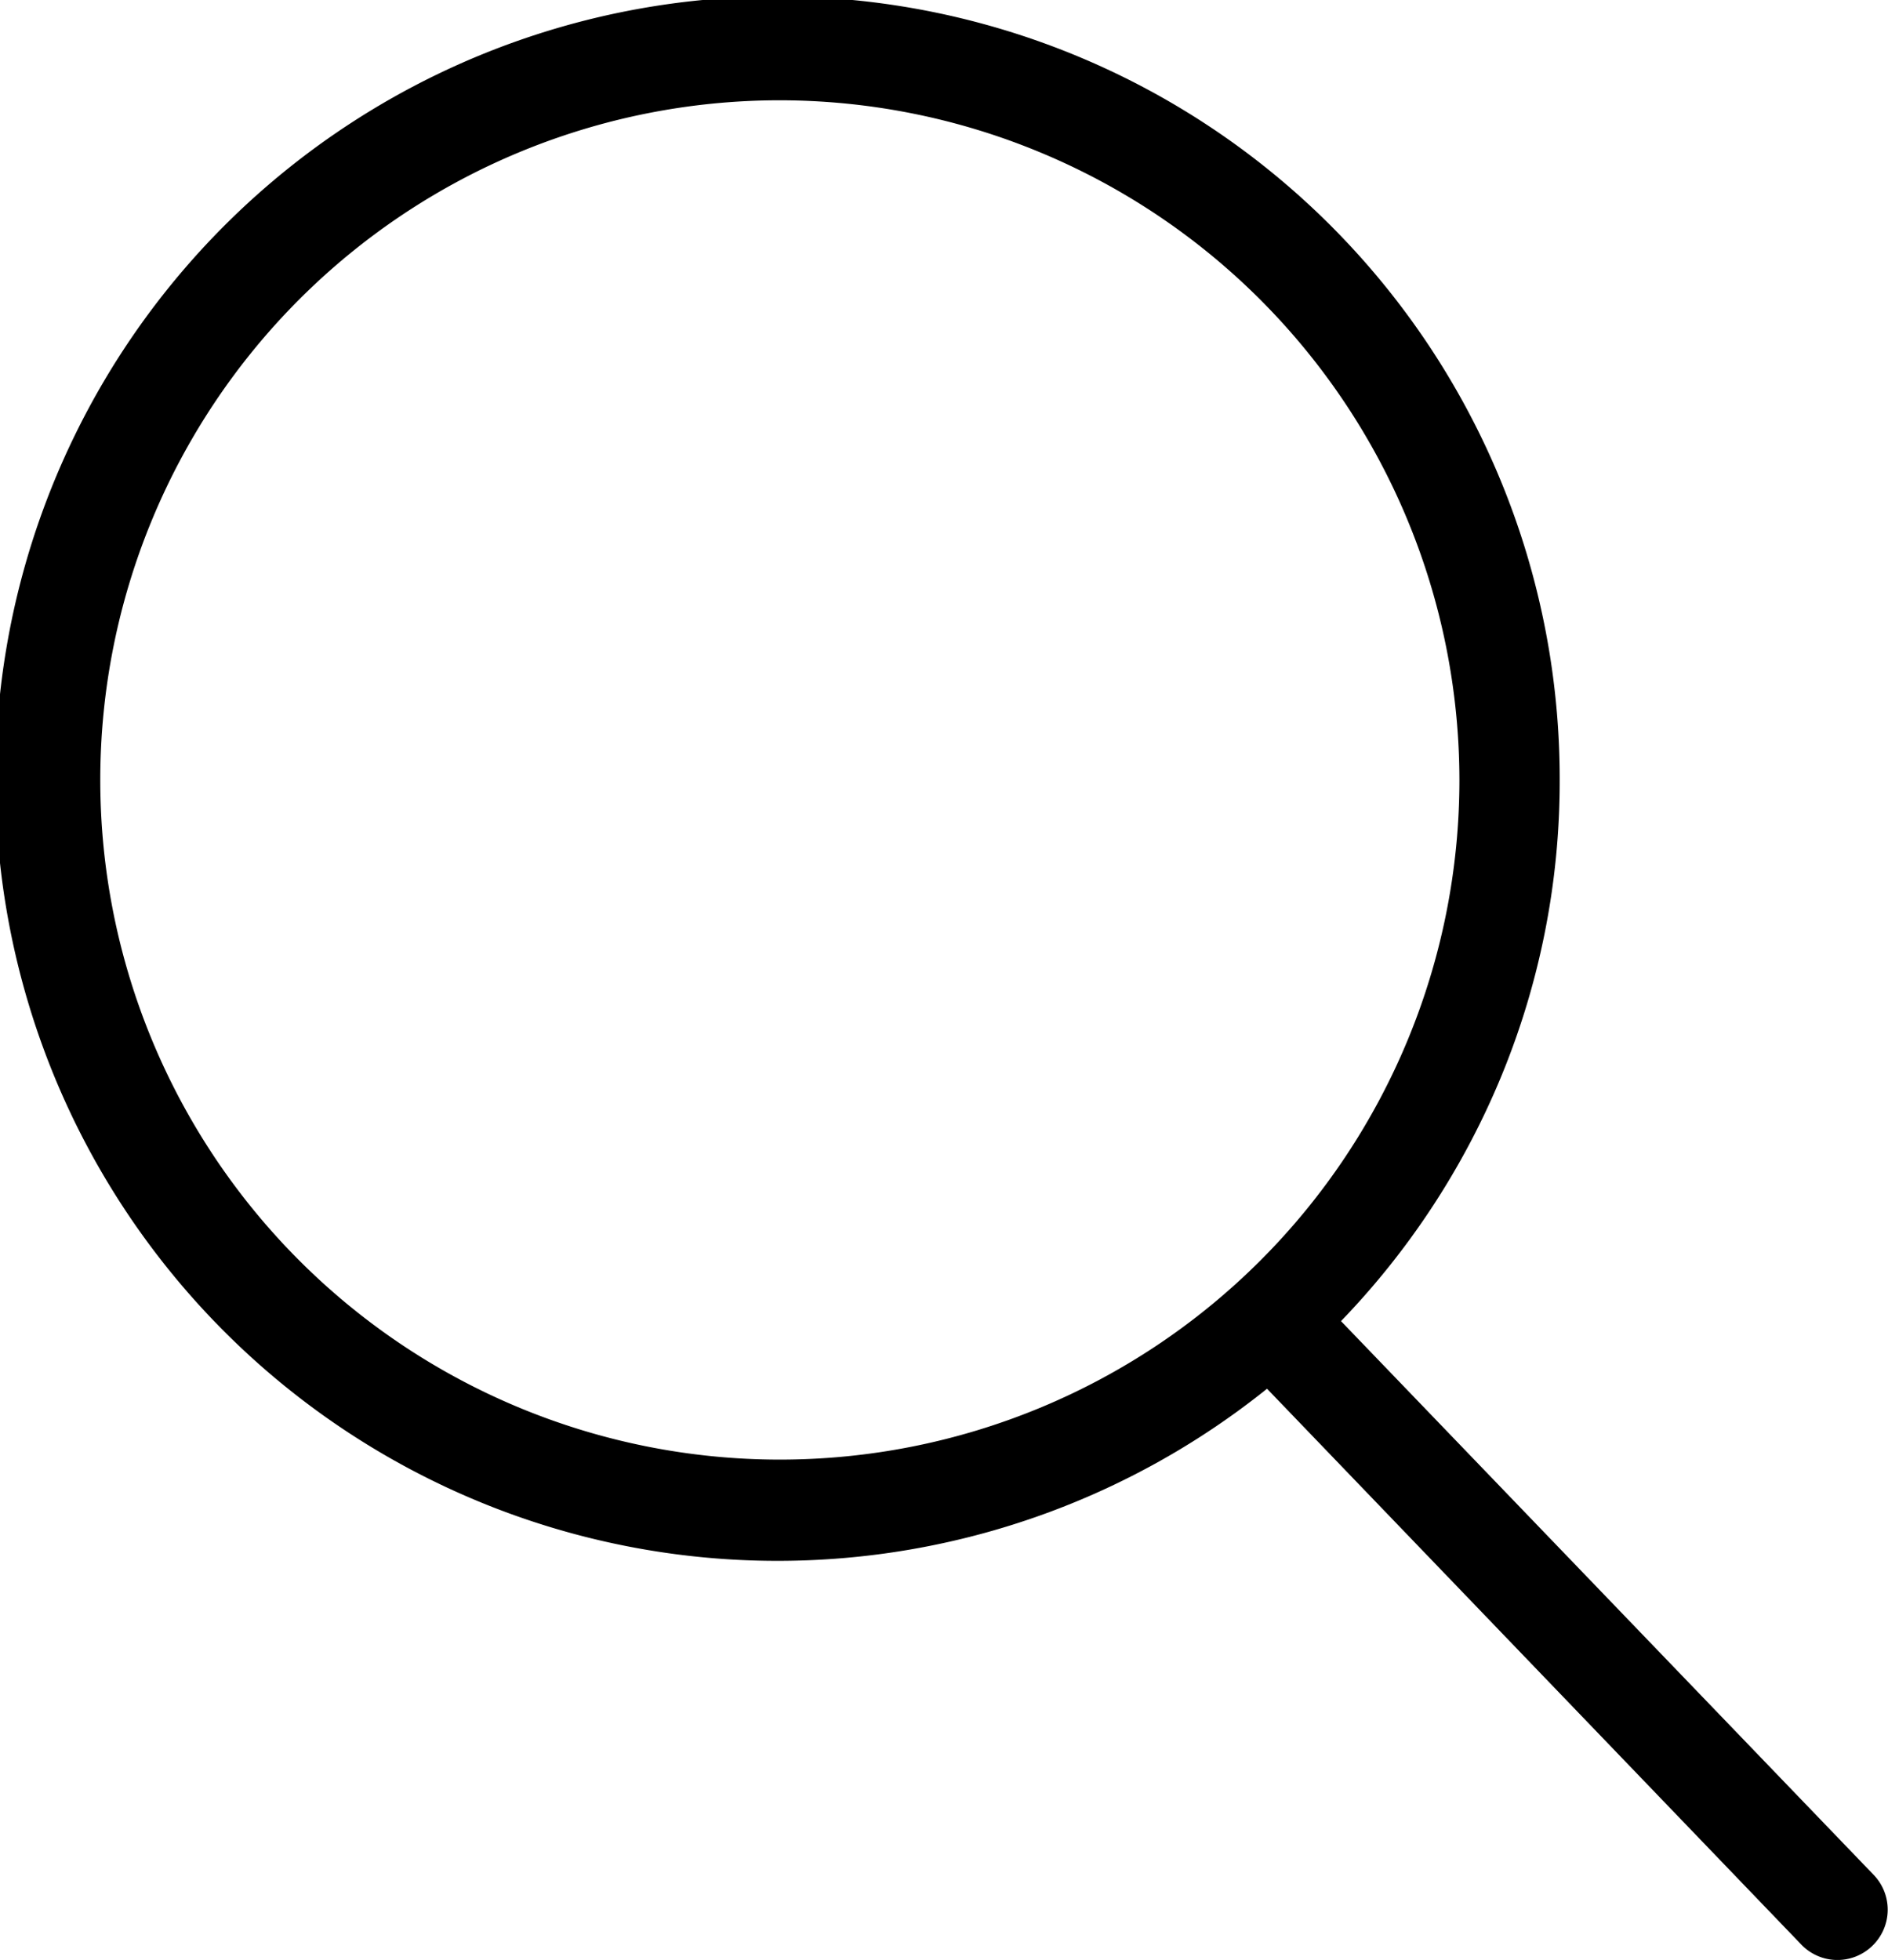
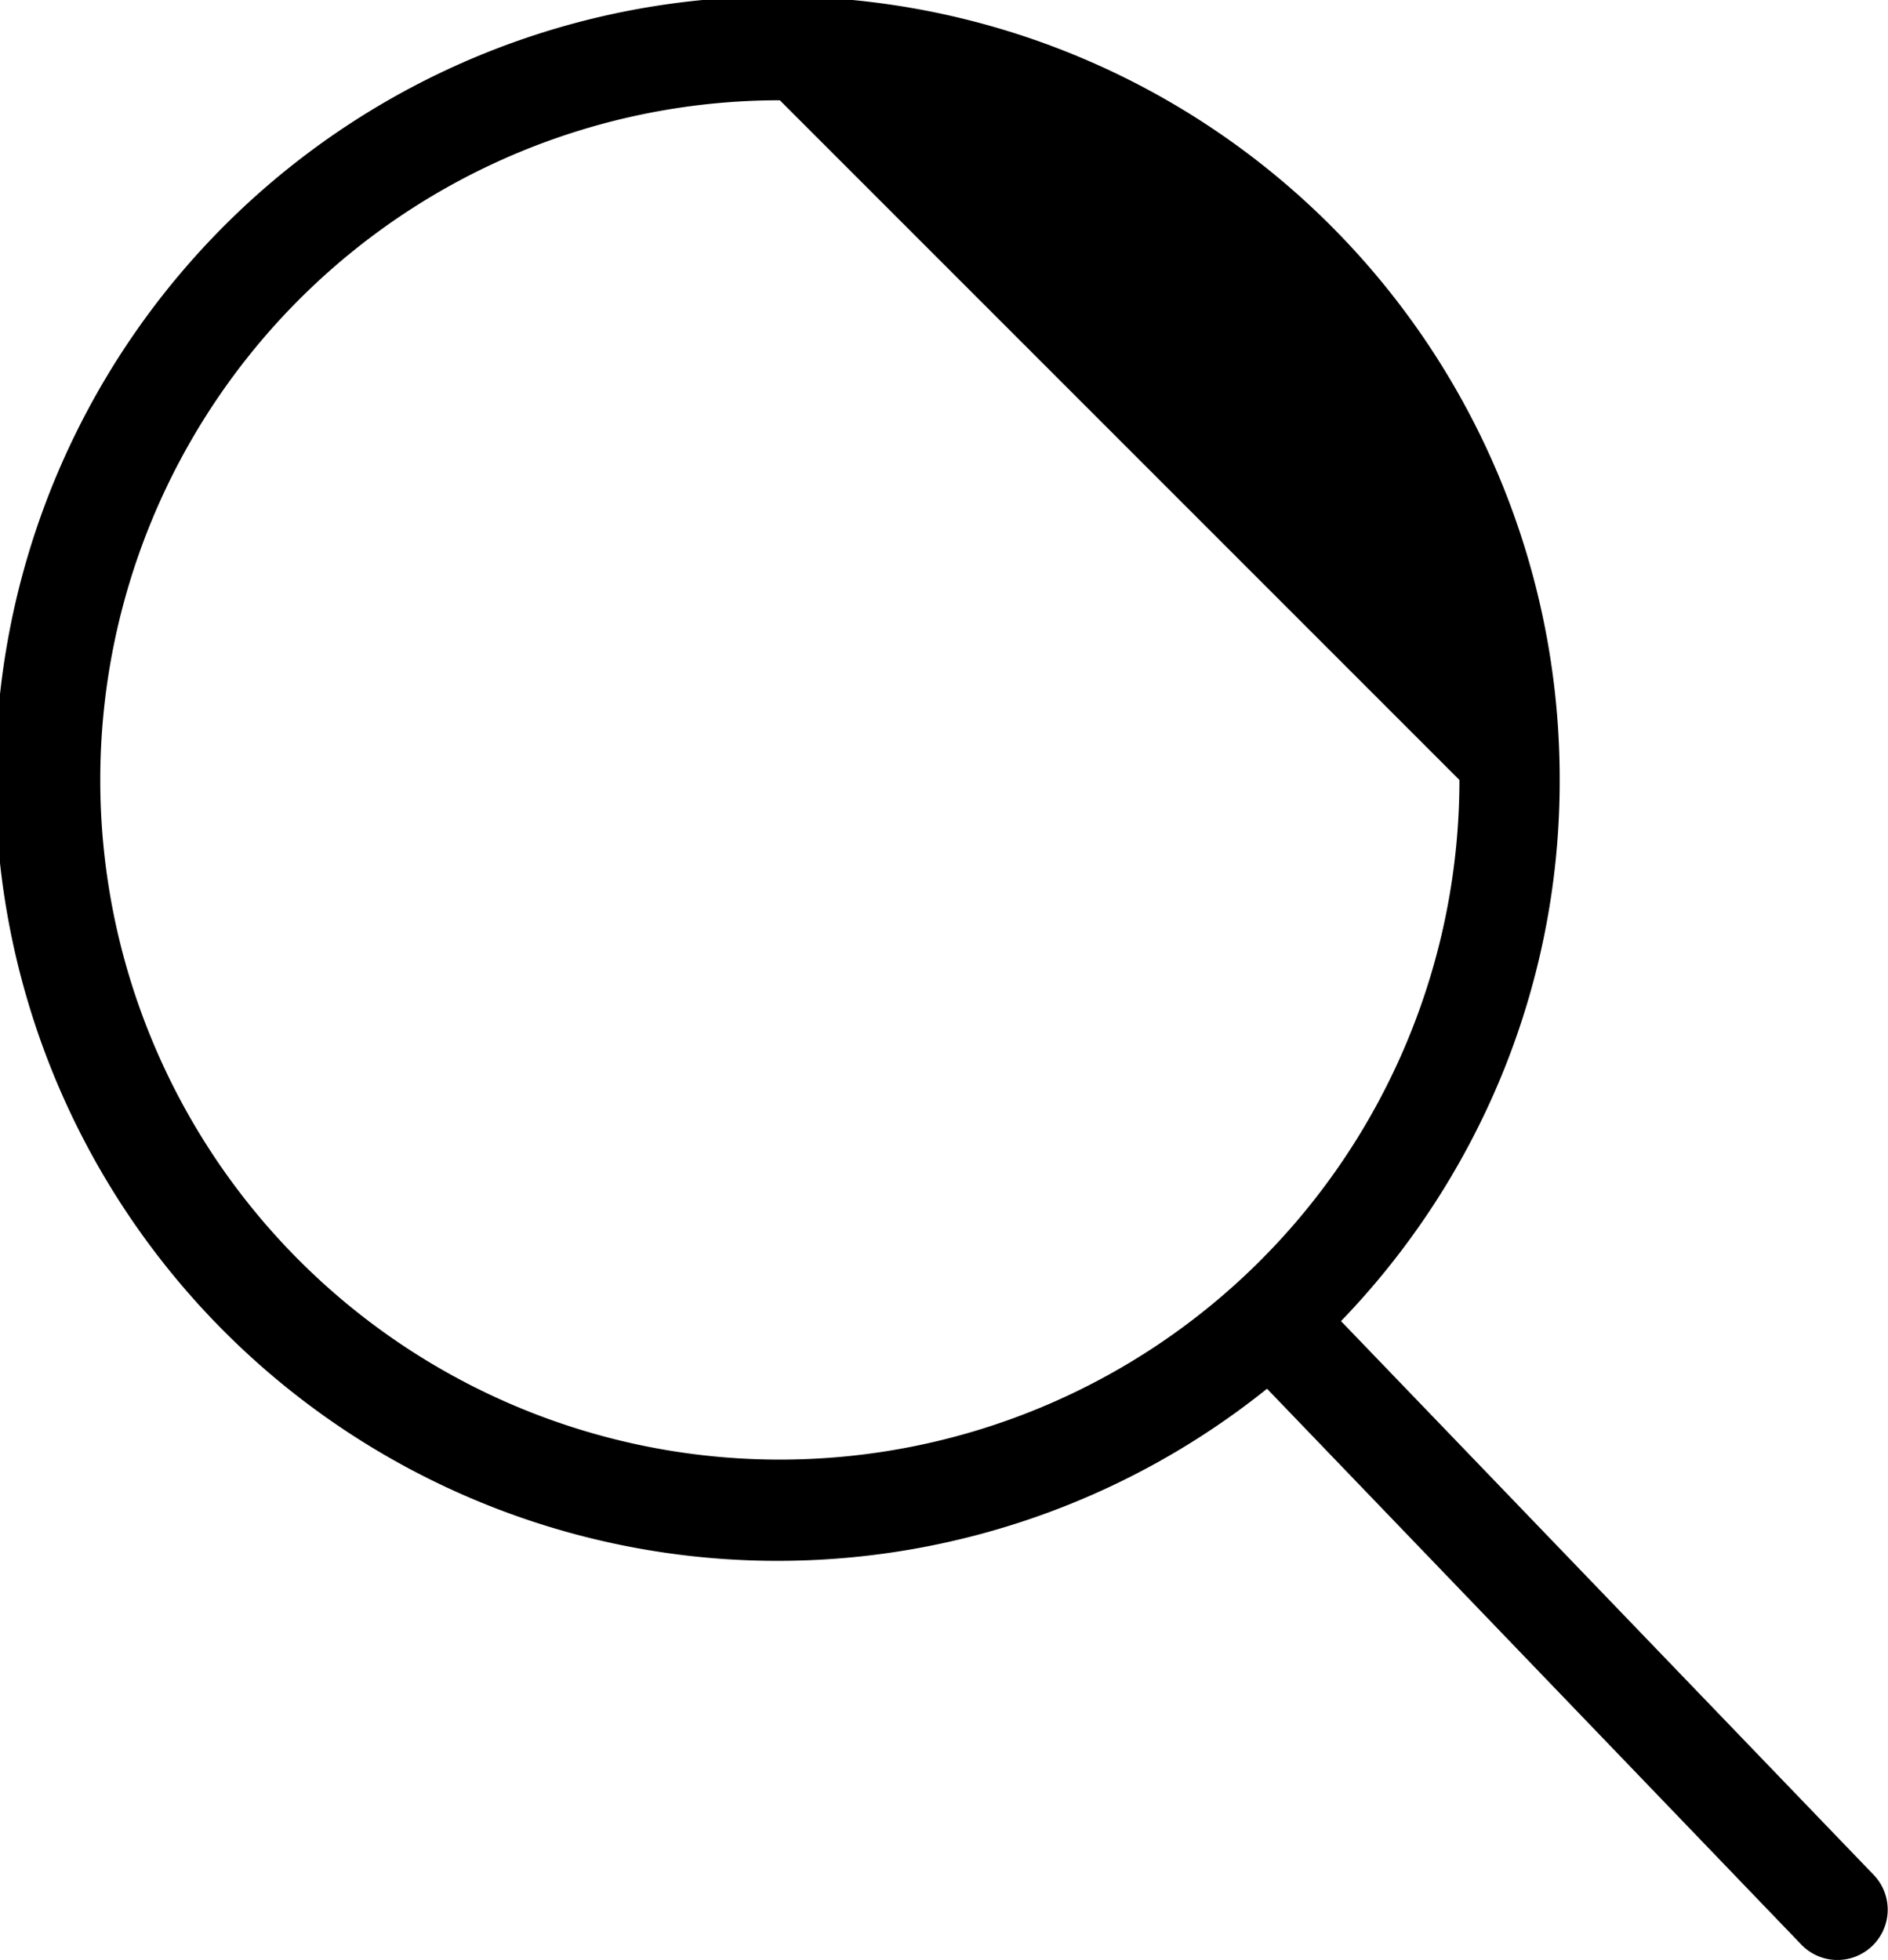
<svg xmlns="http://www.w3.org/2000/svg" viewBox="0 0 157.22 163.19">
  <g data-name="Calque 2">
-     <path d="M156.05 156.13 111.67 110a65.19 65.19 0 0 0 13.11-19.82 64.35 64.35 0 0 0 5.1-25.21 65.13 65.13 0 1 0-24.37 50.66L150 161.91a4.17 4.17 0 0 0 5.9.12 4.18 4.18 0 0 0 .15-5.9Zm-34.52-91.19A56.59 56.59 0 1 1 64.94 8.35a56.65 56.65 0 0 1 56.59 56.59Z" data-name="Capa 1" />
+     <path d="M156.05 156.13 111.67 110a65.19 65.19 0 0 0 13.11-19.82 64.35 64.35 0 0 0 5.1-25.21 65.13 65.13 0 1 0-24.37 50.66L150 161.91a4.17 4.17 0 0 0 5.9.12 4.18 4.18 0 0 0 .15-5.9Zm-34.52-91.19A56.59 56.59 0 1 1 64.94 8.35Z" data-name="Capa 1" />
  </g>
</svg>